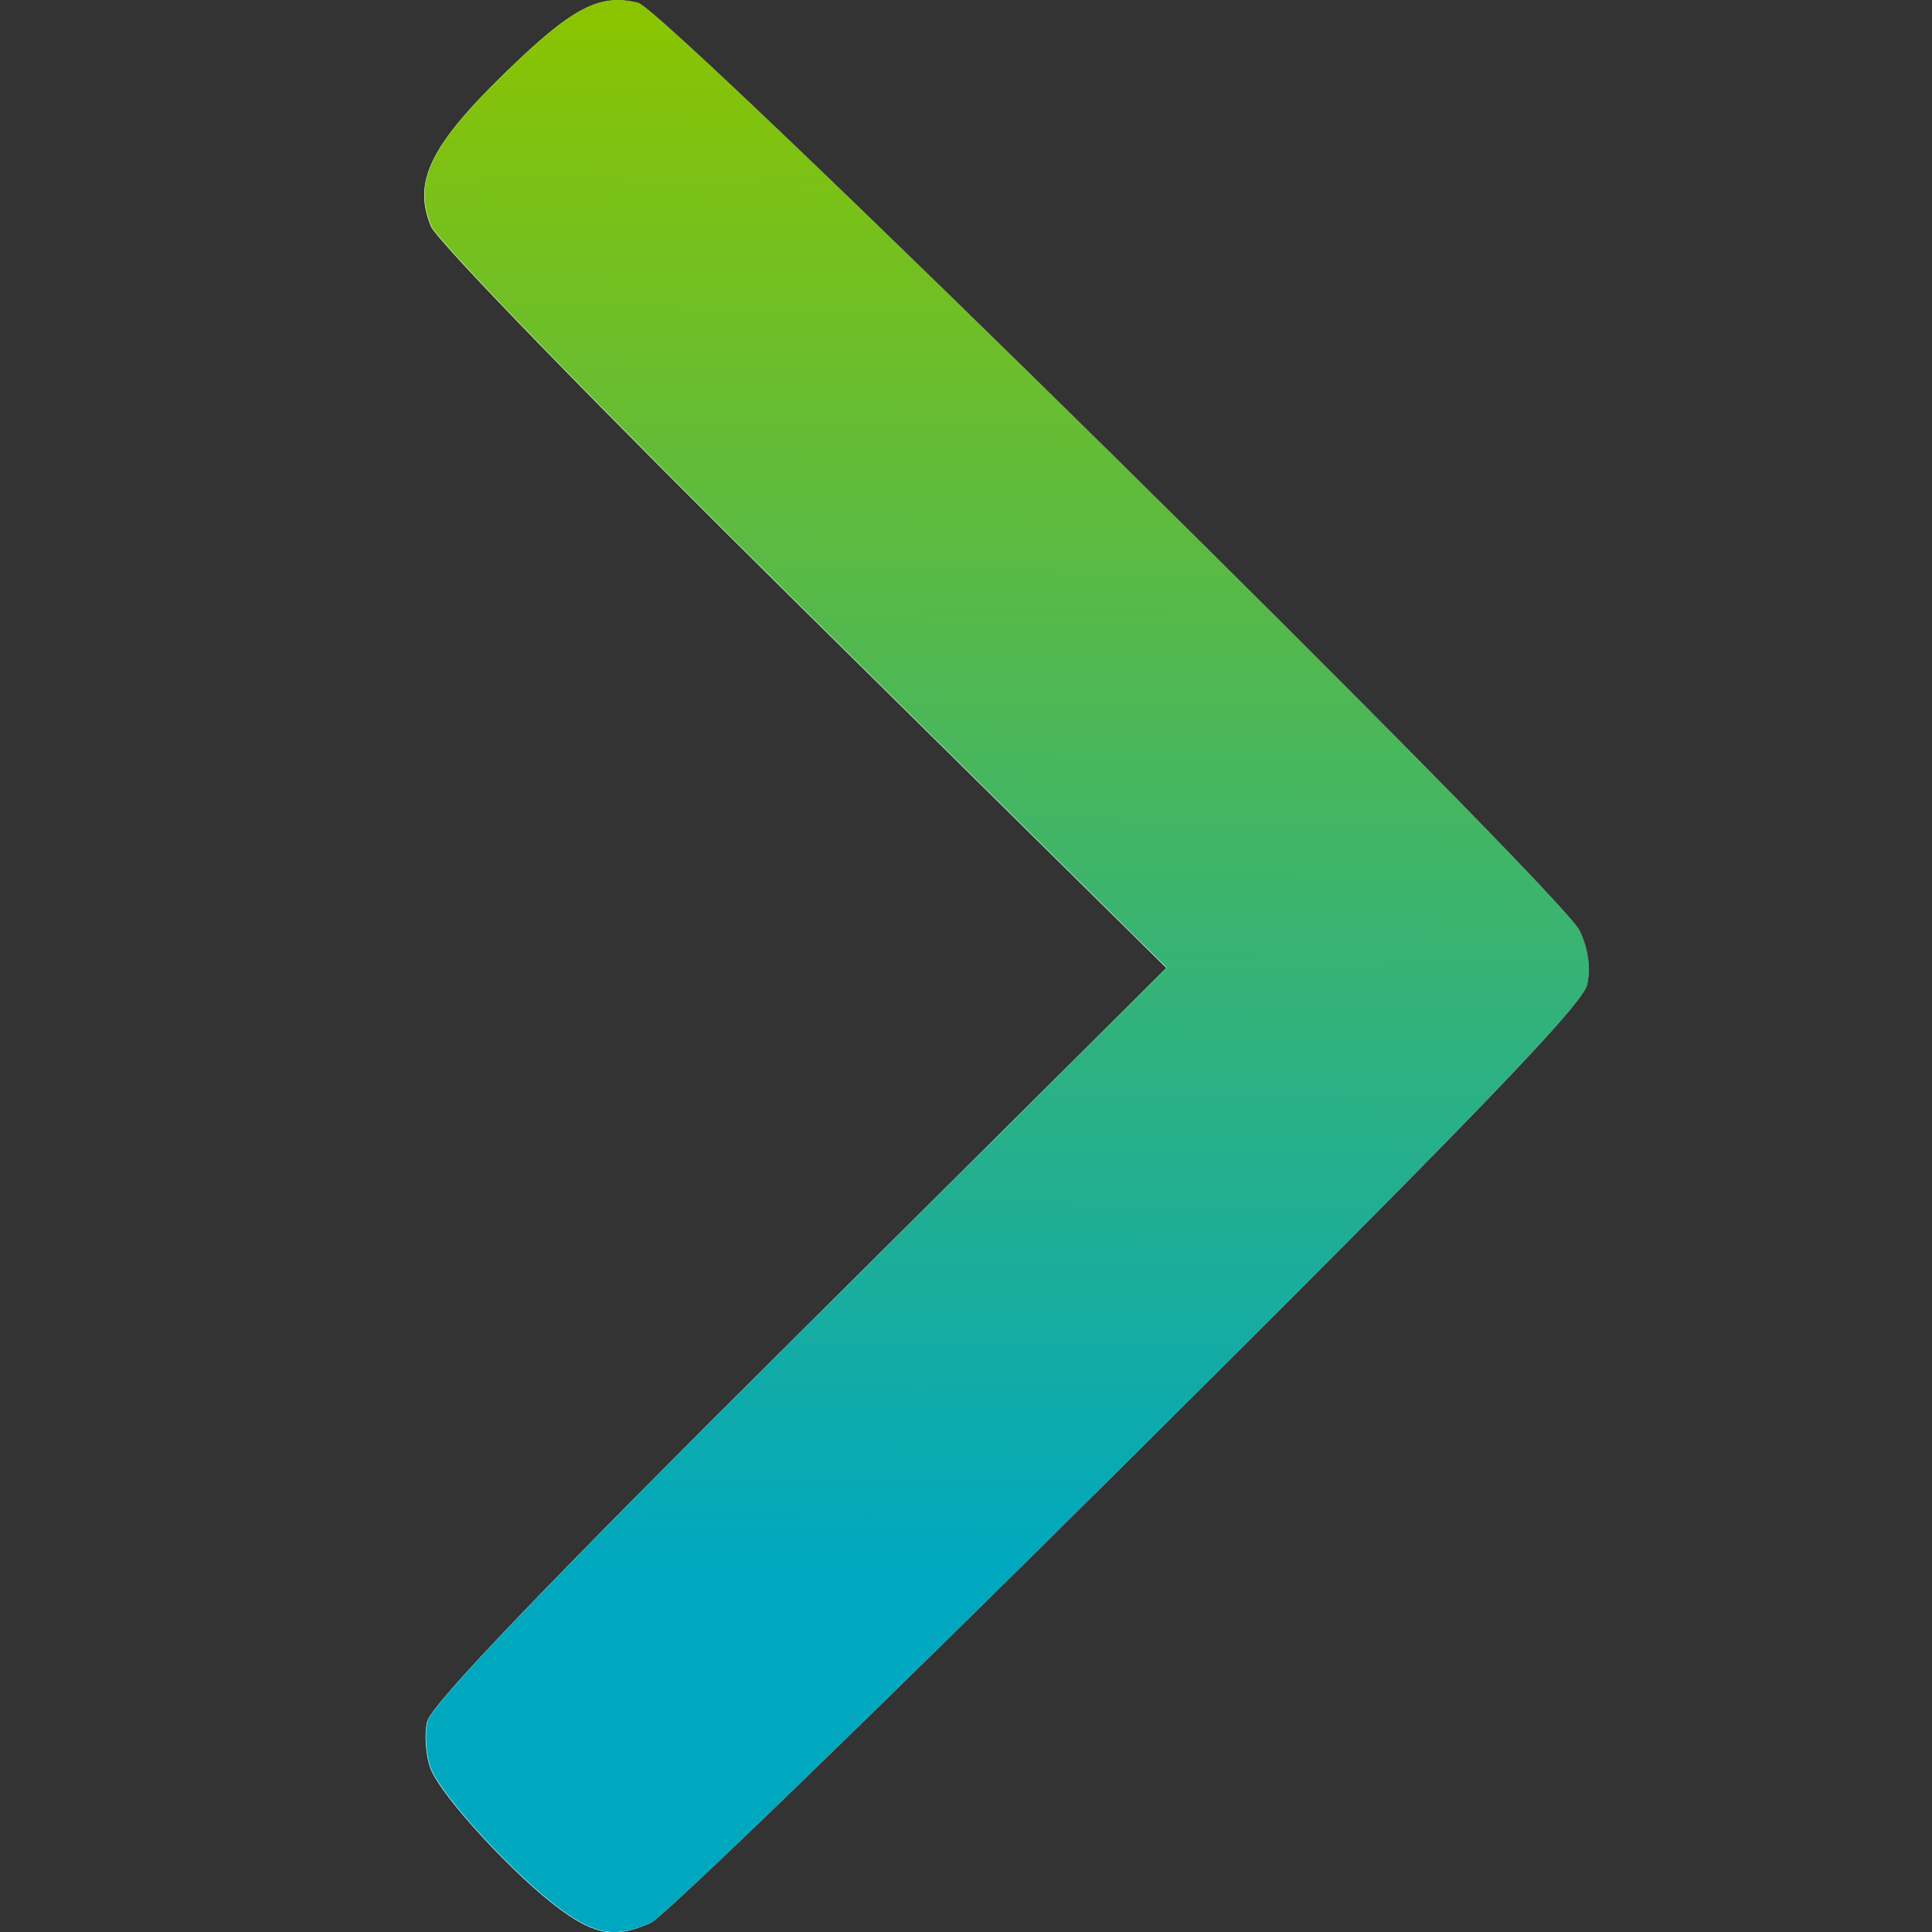
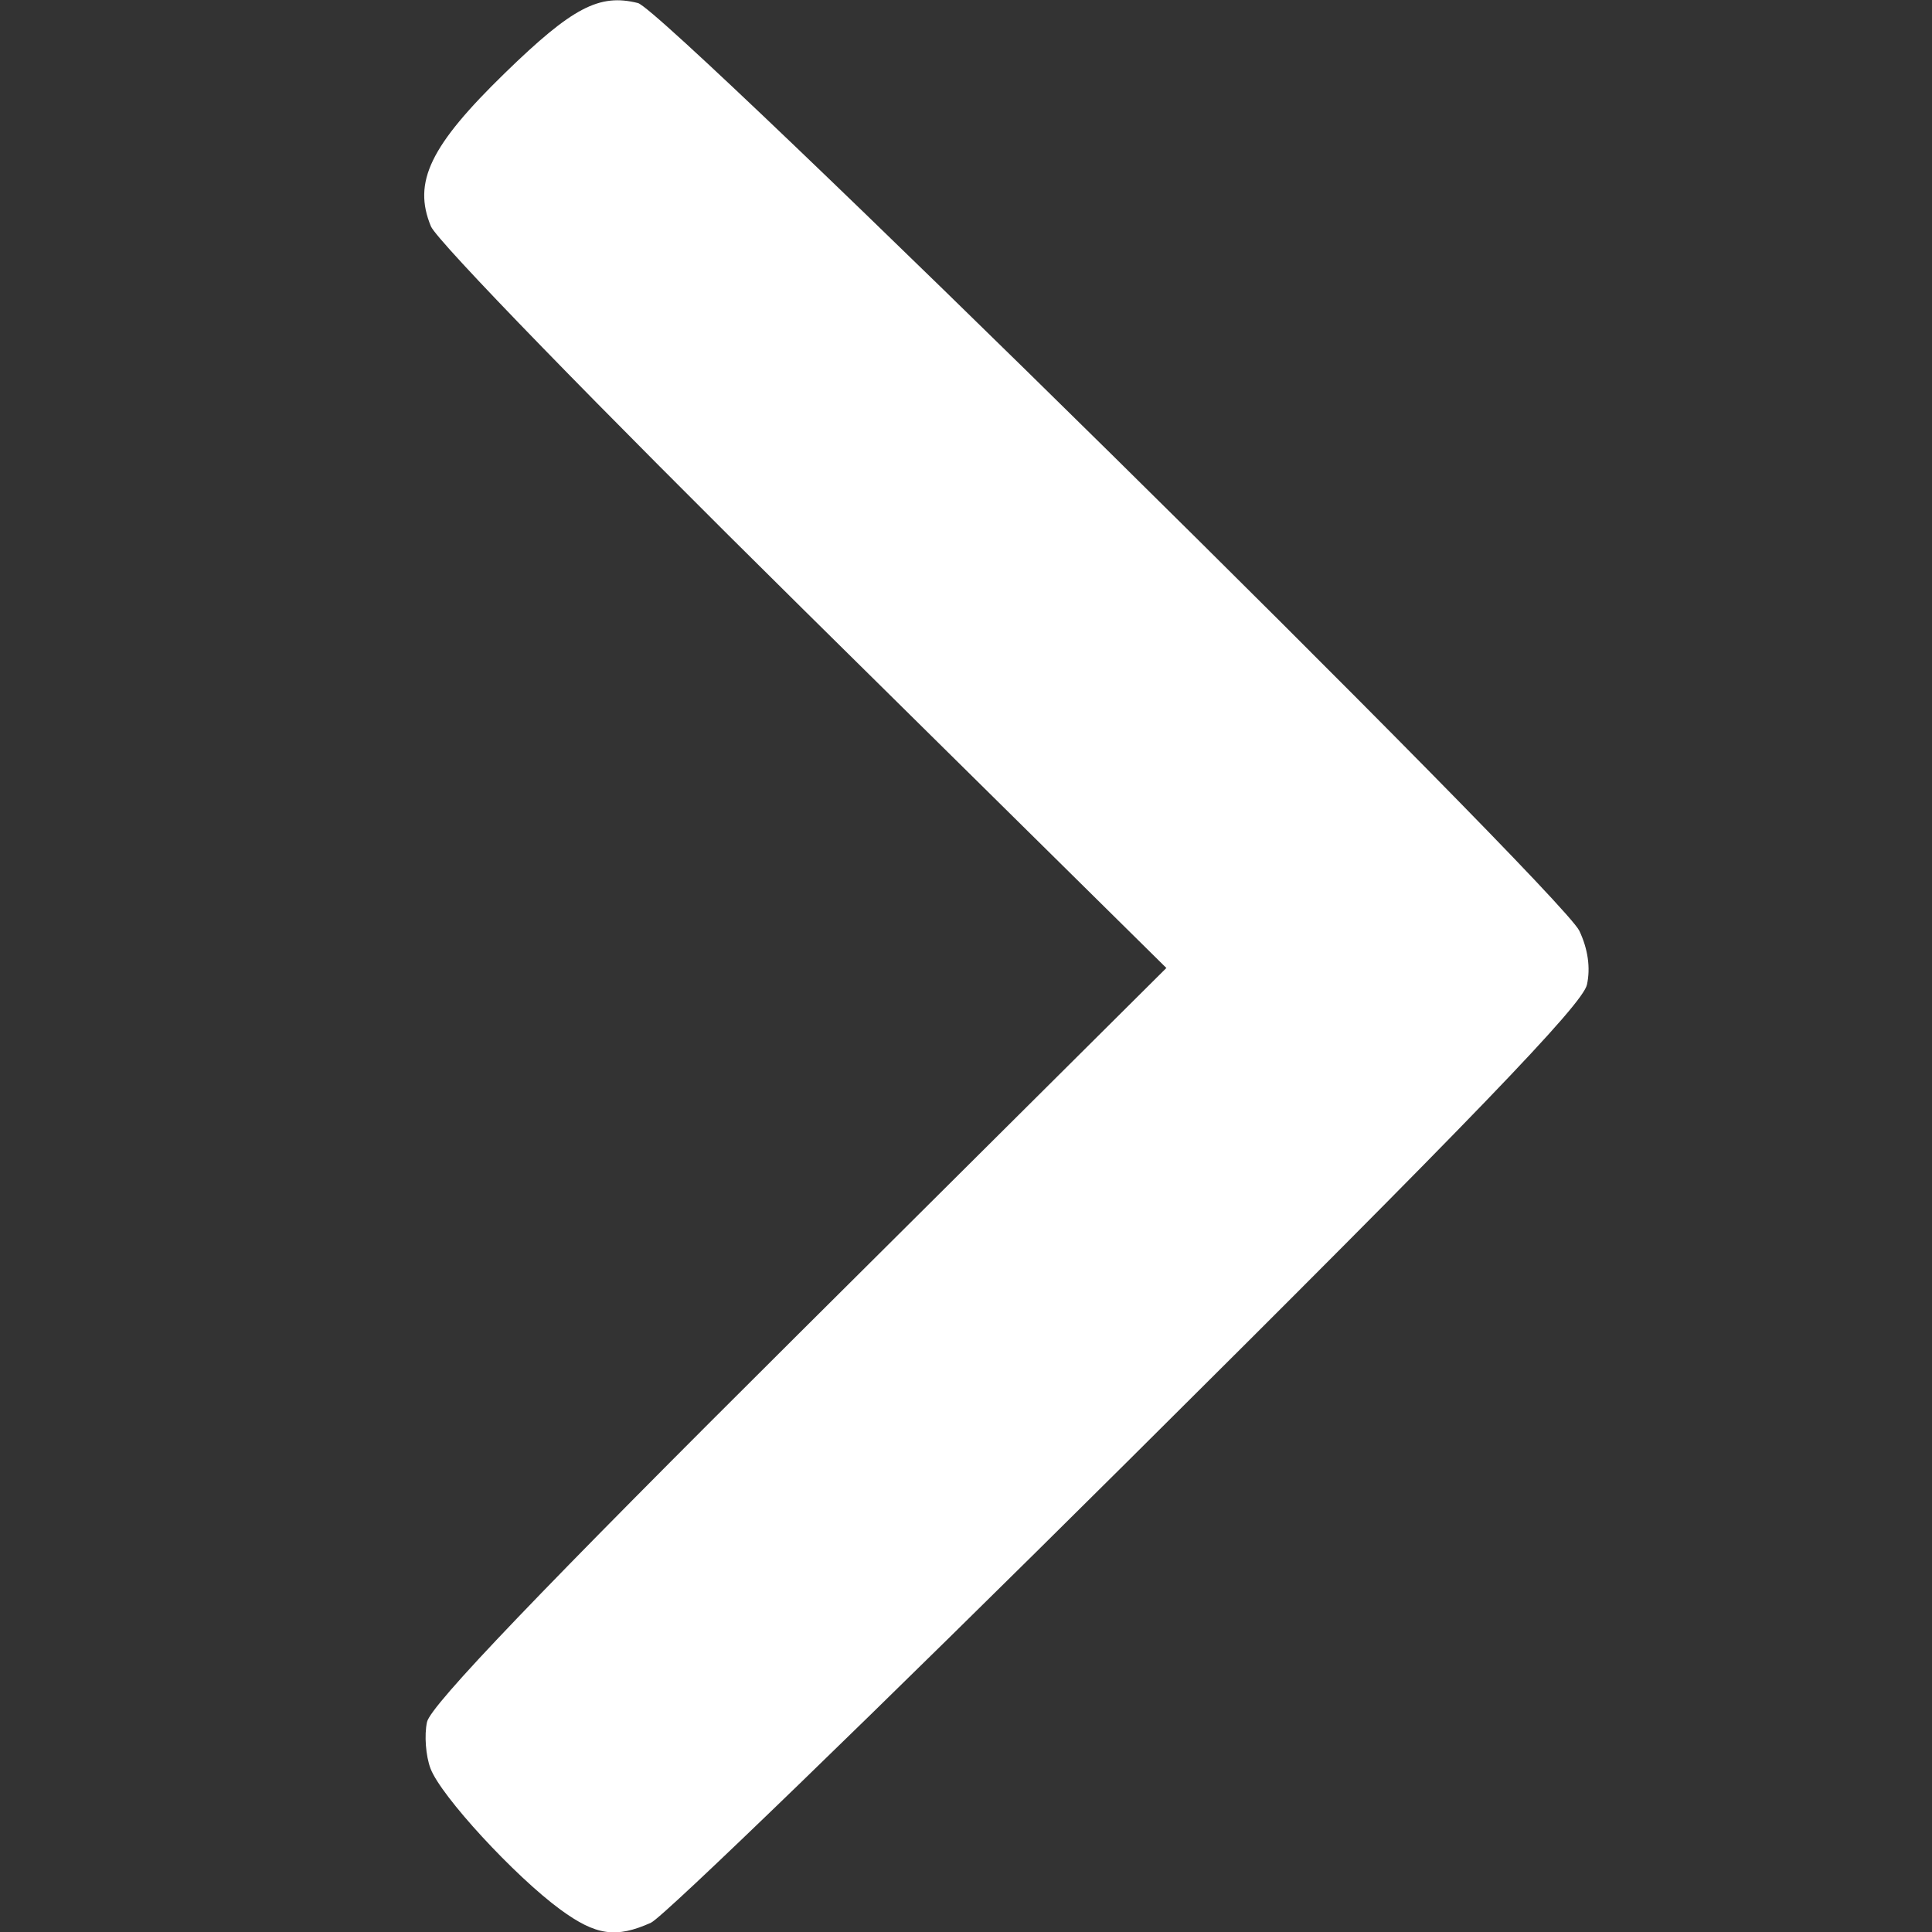
<svg xmlns="http://www.w3.org/2000/svg" xmlns:ns1="http://sodipodi.sourceforge.net/DTD/sodipodi-0.dtd" xmlns:ns2="http://www.inkscape.org/namespaces/inkscape" xmlns:xlink="http://www.w3.org/1999/xlink" width="43.796mm" height="43.796mm" viewBox="0 0 43.796 43.796" version="1.1" id="svg1" xml:space="preserve" ns1:docname="chevron-right.svg" ns2:version="1.3.2 (091e20e, 2023-11-25, custom)">
  <rect x="0" y="0" width="43.796" height="43.796" fill="#333333" stroke="none" />
  <defs id="defs1">
    <linearGradient id="linearGradient47" ns2:collect="always">
      <stop style="stop-color:#00a8bf;stop-opacity:1;" offset="0" id="stop47" />
      <stop style="stop-color:#8bc400;stop-opacity:1;" offset="1" id="stop48" />
    </linearGradient>
    <linearGradient ns2:collect="always" xlink:href="#linearGradient47" id="linearGradient48" x1="104.36" y1="173.624" x2="102.887" y2="40.334" gradientUnits="userSpaceOnUse" gradientTransform="matrix(-0.265,0,0,0.265,114.977,32.788)" />
  </defs>
  <g ns2:label="Ebene 1" ns2:groupmode="layer" id="layer1" transform="translate(-64.499,-43.294)">
    <path style="fill:#ffffff;fill-opacity:1;stroke:#000000;stroke-width:0;stroke-opacity:1;paint-order:stroke fill markers" d="m 79.259,86.877 c 0.281,-0.126 5.14,-4.83 10.798,-10.452 7.84,-7.79 10.318,-10.362 10.416,-10.809 0.084,-0.381 0.023,-0.81 -0.172,-1.221 -0.418,-0.88 -20.703,-20.872 -21.341,-21.032 -0.878,-0.22 -1.487,0.1 -3.014,1.585 -1.697,1.651 -2.094,2.474 -1.679,3.476 0.139,0.336 3.77,4.071 8.458,8.701 l 8.214,8.112 -8.321,8.278 c -5.864,5.833 -8.356,8.436 -8.439,8.814 -0.065,0.295 -0.029,0.771 0.08,1.057 0.237,0.624 1.909,2.439 2.944,3.196 0.804,0.588 1.261,0.654 2.054,0.297 z" class="white-chevron" ns2:label="white-chevron" />
-     <path style="fill:url(#linearGradient48);stroke:none;stroke-width:0;paint-order:stroke fill markers" d="m 79.268,86.871 c 0.281,-0.126 5.14,-4.83 10.798,-10.452 7.84,-7.79 10.318,-10.362 10.416,-10.809 0.084,-0.381 0.023,-0.81 -0.172,-1.221 -0.418,-0.88 -20.703,-20.872 -21.341,-21.032 -0.878,-0.22 -1.487,0.1 -3.014,1.585 -1.697,1.651 -2.094,2.474 -1.679,3.476 0.139,0.336 3.77,4.071 8.458,8.701 l 8.214,8.112 -8.321,8.278 c -5.864,5.833 -8.356,8.436 -8.439,8.814 -0.065,0.295 -0.029,0.771 0.08,1.057 0.237,0.624 1.909,2.439 2.944,3.196 0.804,0.588 1.261,0.654 2.054,0.297 z" class="gradient-chevron" ns2:label="gradient-chevron" />
  </g>
</svg>